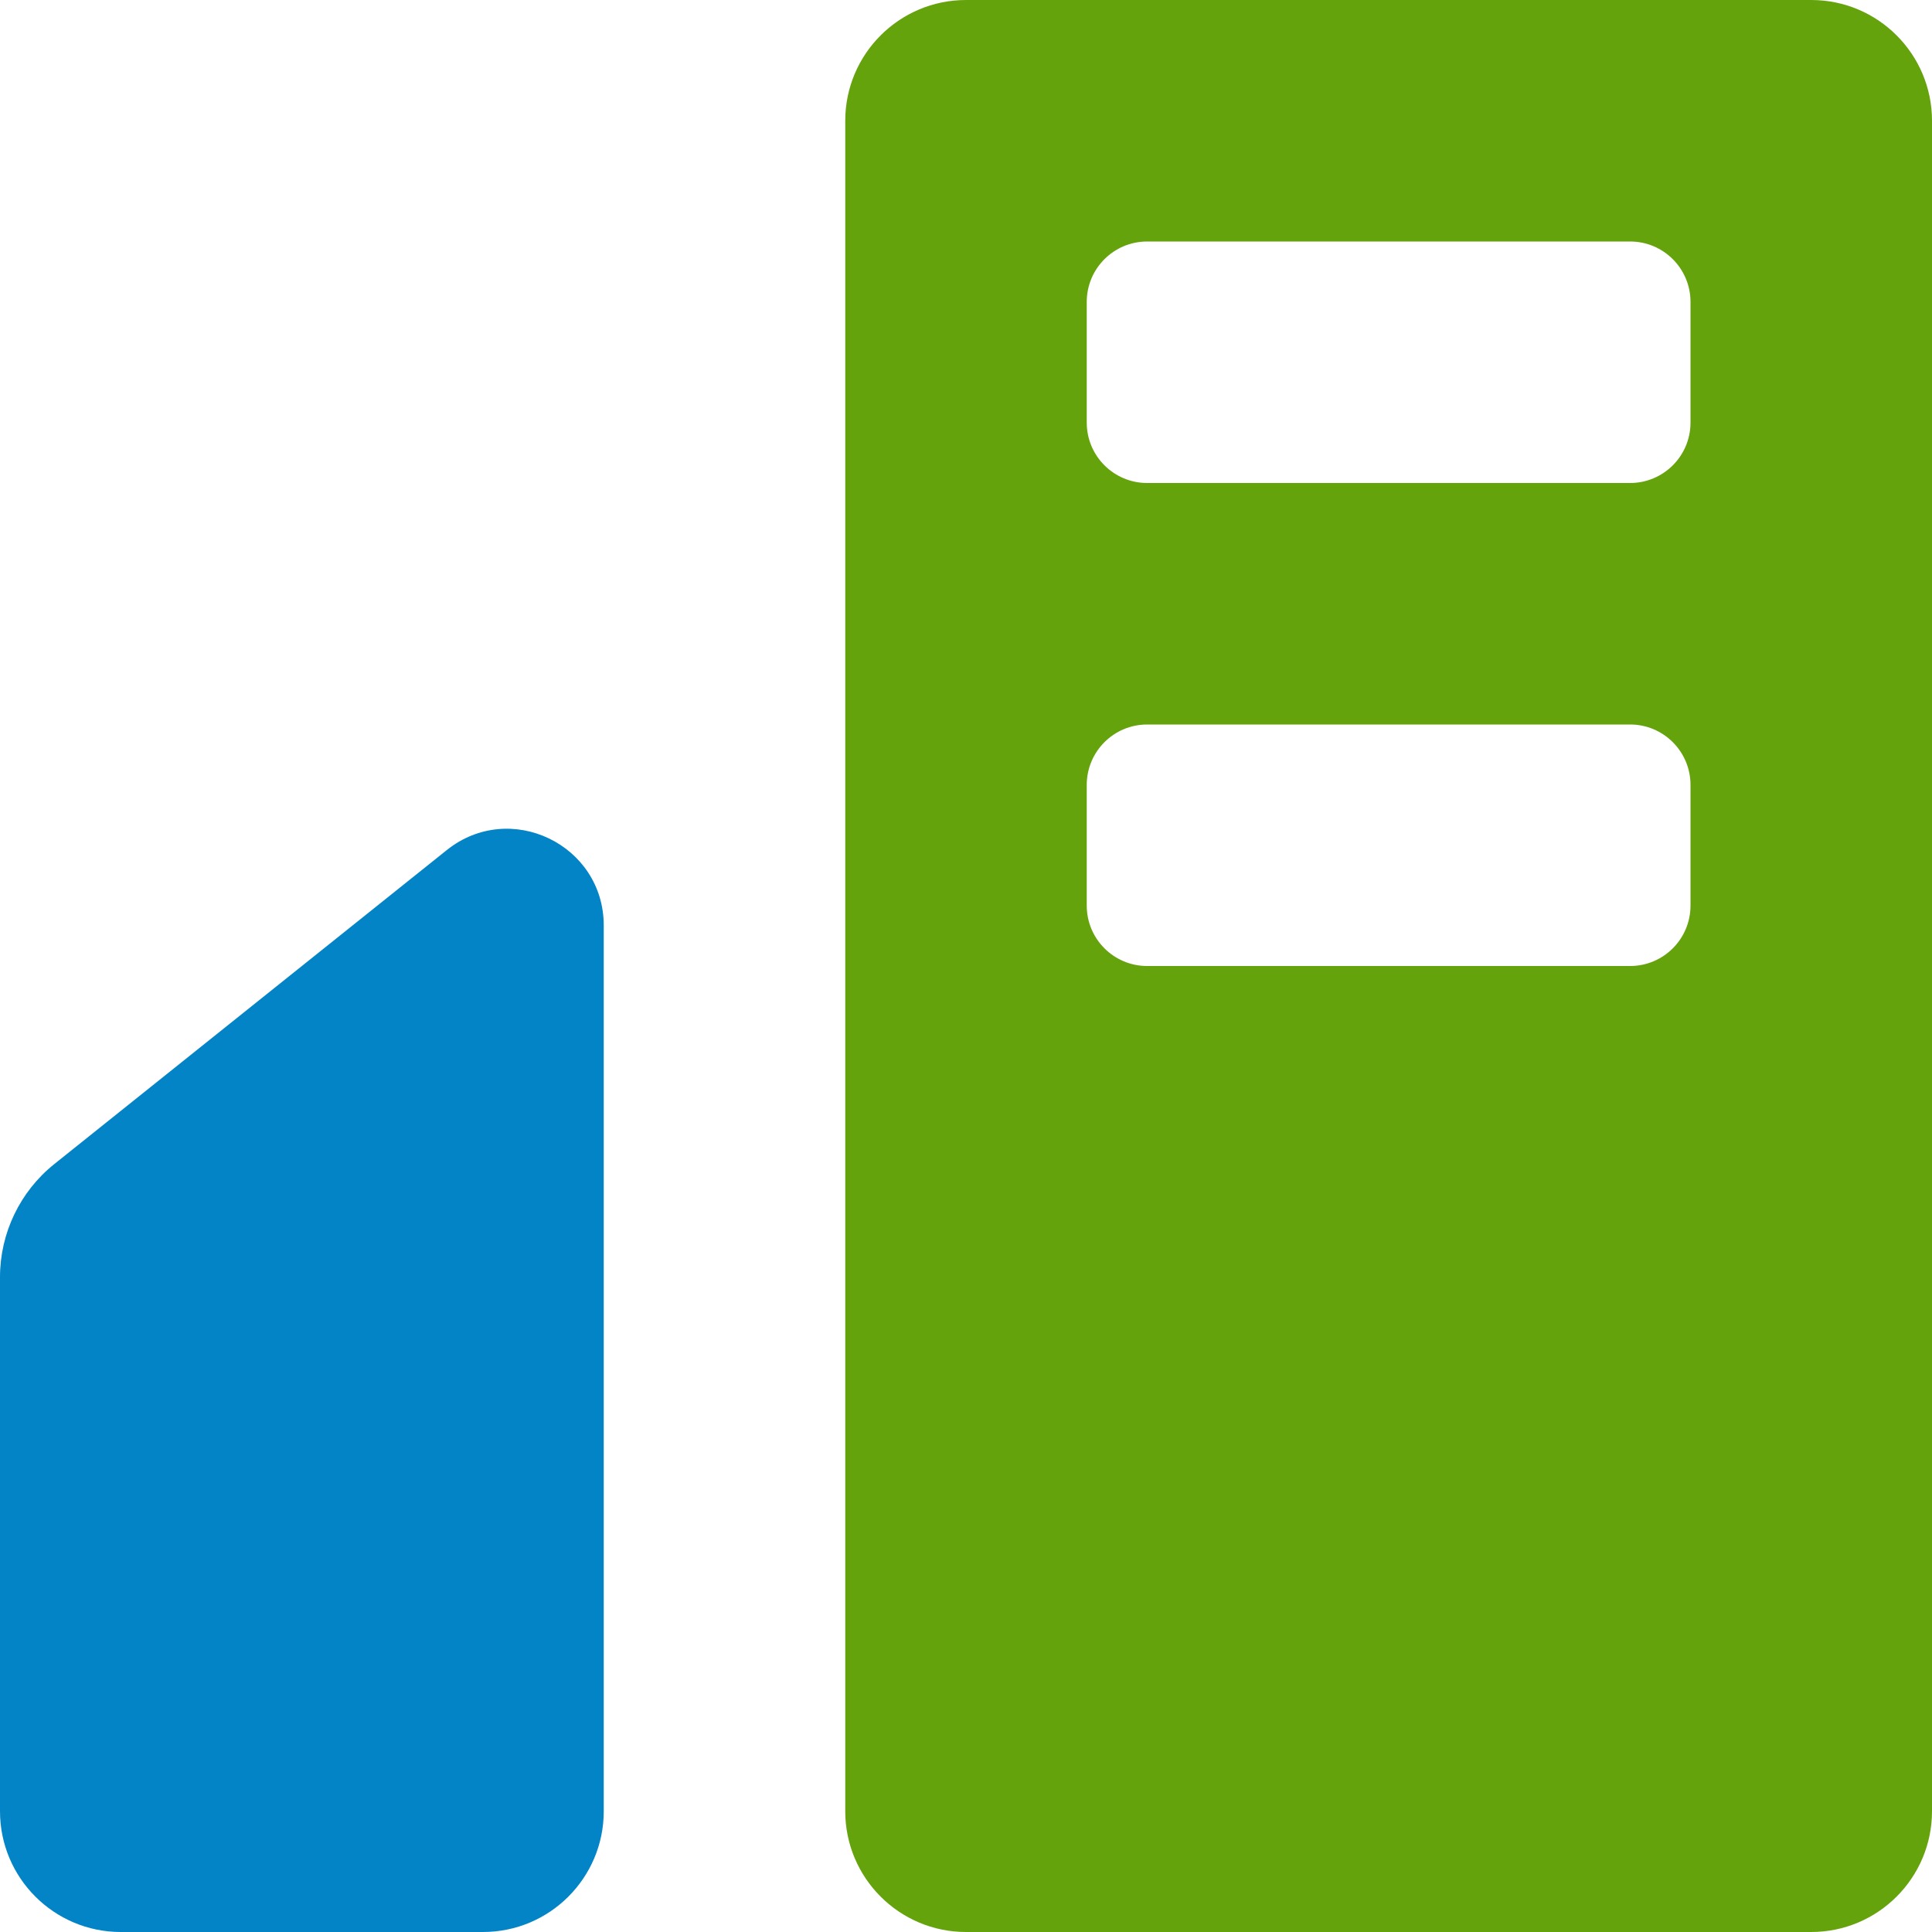
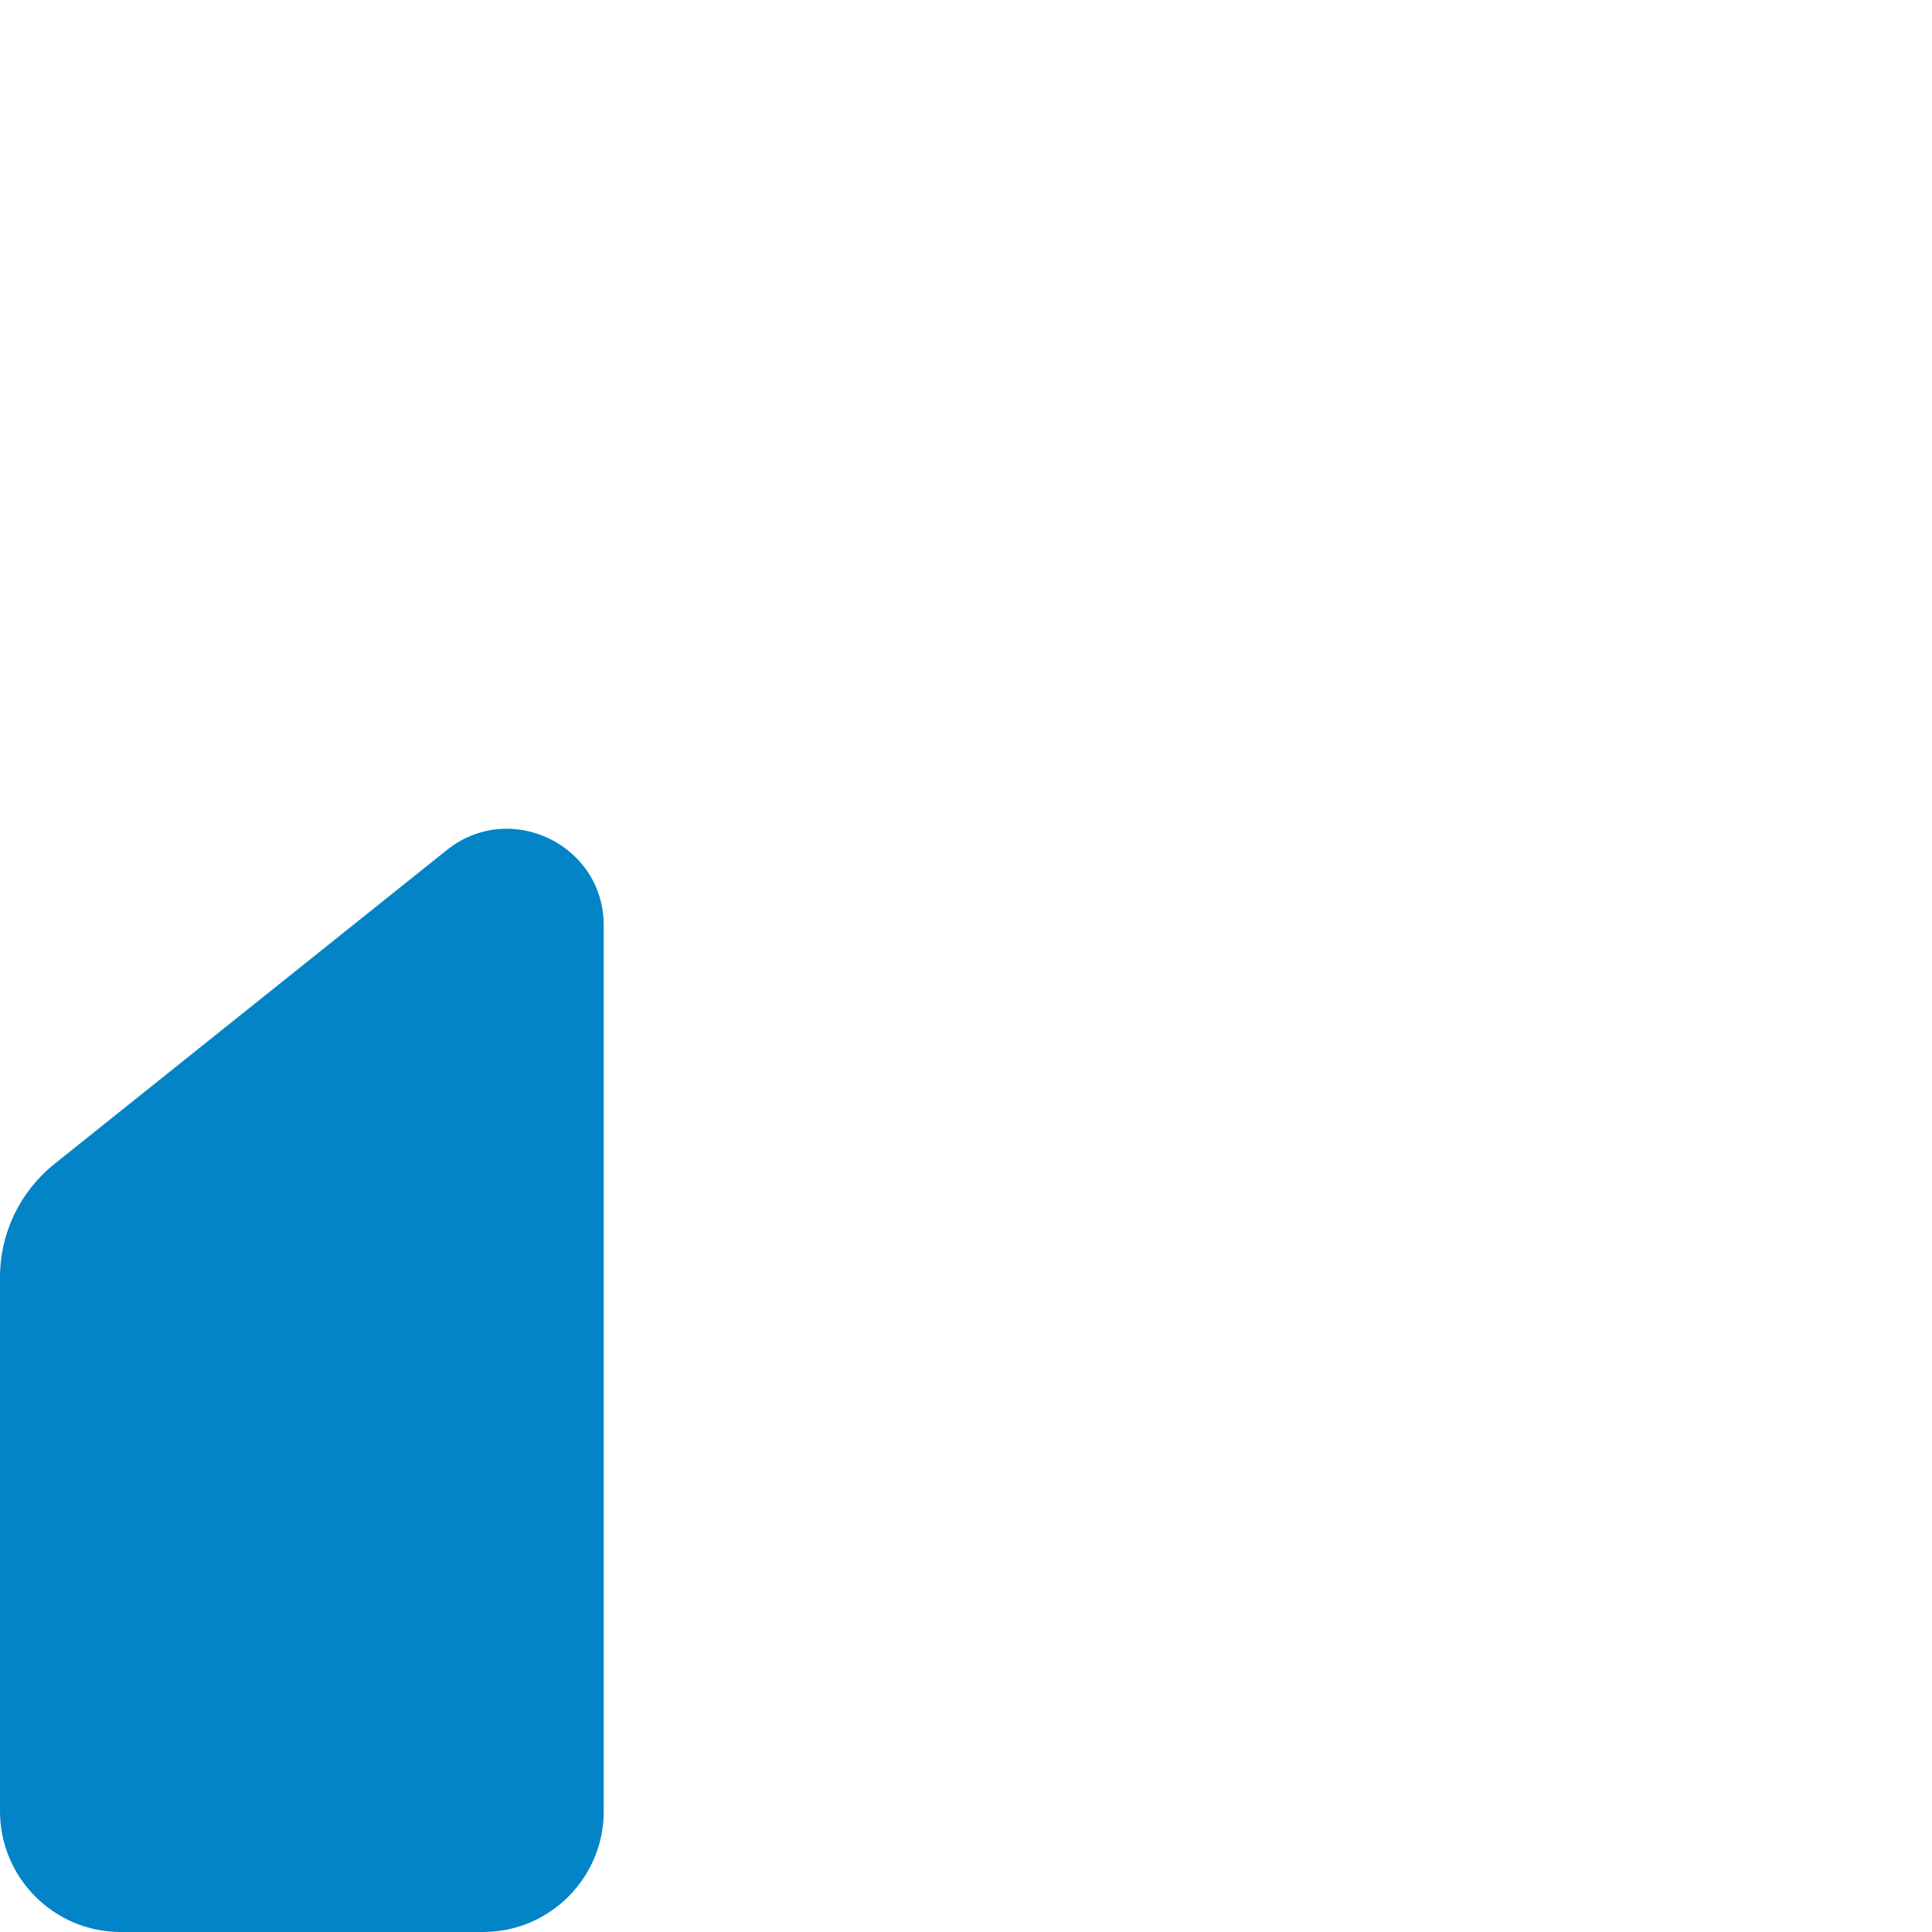
<svg xmlns="http://www.w3.org/2000/svg" width="16" height="16" viewBox="0 0 16 16" fill="none">
-   <path fill-rule="evenodd" clip-rule="evenodd" d="M7 1C7 0.448 7.448 0 8 0H15C15.552 0 16 0.448 16 1V15C16 15.552 15.552 16 15 16H8C7.448 16 7 15.552 7 15V1ZM9 6.5C9 6.224 9.224 6 9.5 6H13.5C13.776 6 14 6.224 14 6.5V7.5C14 7.776 13.776 8 13.5 8H9.5C9.224 8 9 7.776 9 7.5V6.5ZM9.5 2C9.224 2 9 2.224 9 2.5V3.5C9 3.776 9.224 4 9.5 4H13.5C13.776 4 14 3.776 14 3.5V2.5C14 2.224 13.776 2 13.5 2H9.5Z" fill="#65A30D" />
  <path d="M0 10.577C0 10.212 0.166 9.867 0.45 9.64L3.7 7.04C4.224 6.621 5 6.994 5 7.665V15C5 15.552 4.552 16 4 16H1C0.448 16 0 15.552 0 15V10.577Z" fill="#0284C7" />
</svg>